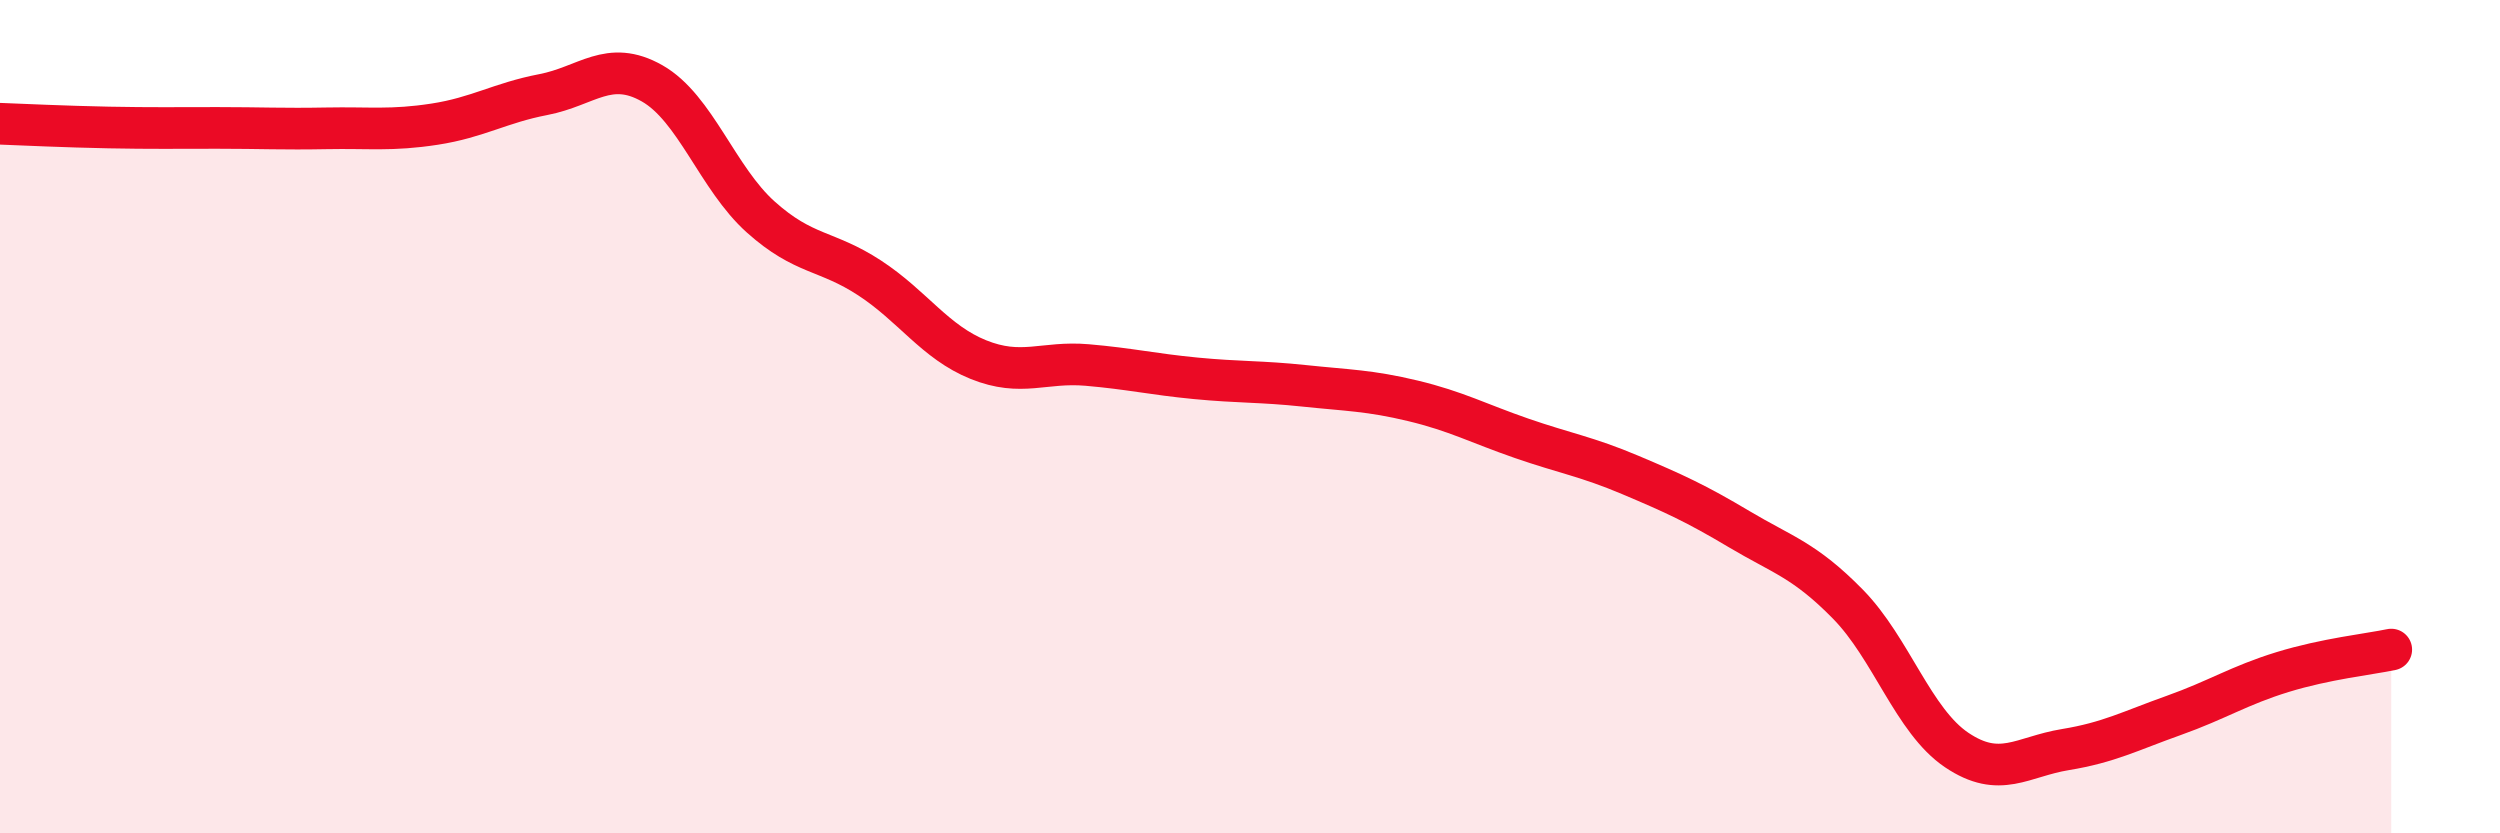
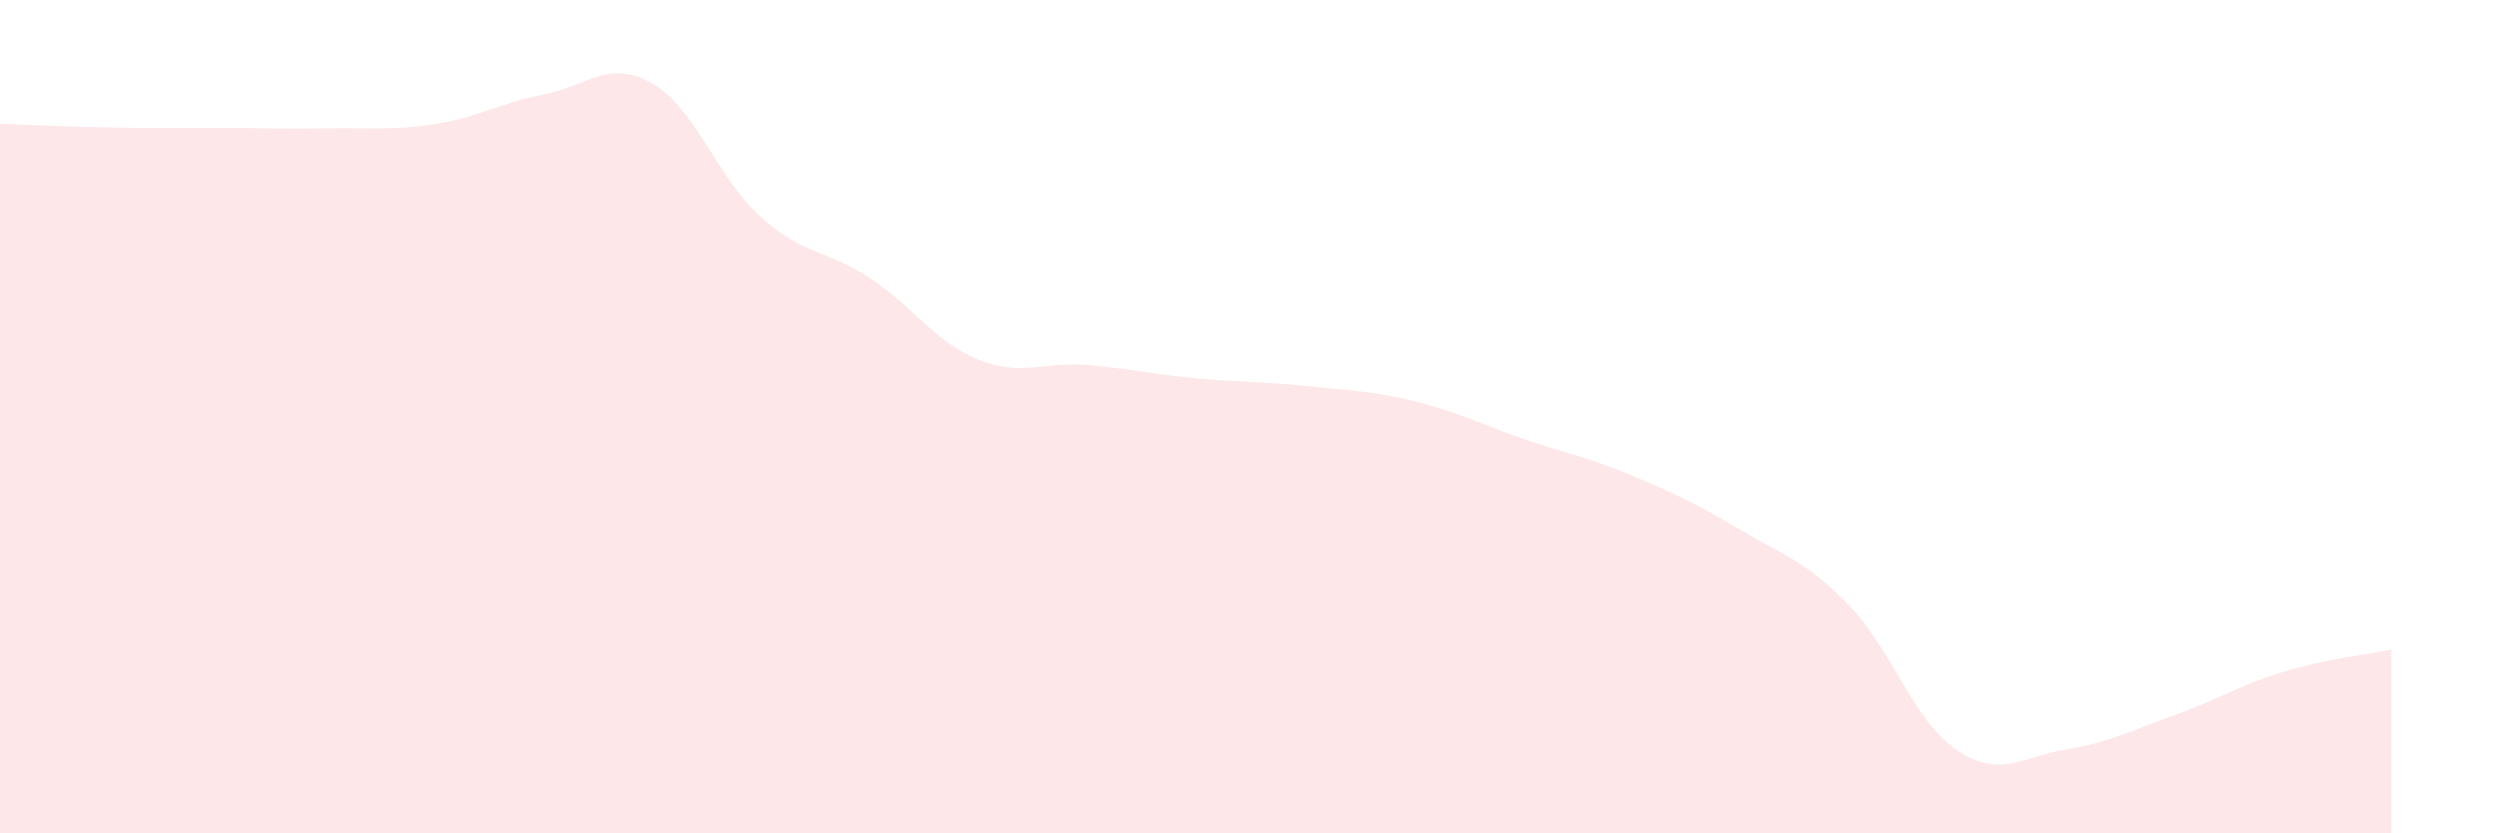
<svg xmlns="http://www.w3.org/2000/svg" width="60" height="20" viewBox="0 0 60 20">
  <path d="M 0,2.97 C 0.52,2.99 1.57,3.04 2.61,3.06 C 3.65,3.08 4.18,3.07 5.22,3.07 C 6.26,3.07 6.79,3.1 7.83,3.08 C 8.87,3.06 9.39,3.14 10.43,2.98 C 11.47,2.82 12,2.47 13.04,2.27 C 14.08,2.07 14.61,1.41 15.65,2 C 16.69,2.59 17.22,4.28 18.26,5.21 C 19.3,6.14 19.83,5.99 20.87,6.67 C 21.91,7.35 22.44,8.21 23.48,8.63 C 24.52,9.05 25.05,8.67 26.09,8.76 C 27.13,8.85 27.66,8.98 28.7,9.08 C 29.74,9.18 30.26,9.15 31.3,9.26 C 32.34,9.37 32.87,9.37 33.91,9.62 C 34.95,9.87 35.48,10.16 36.52,10.52 C 37.56,10.88 38.09,10.96 39.13,11.4 C 40.17,11.84 40.7,12.08 41.74,12.7 C 42.78,13.32 43.31,13.44 44.35,14.5 C 45.39,15.56 45.92,17.3 46.96,18 C 48,18.7 48.53,18.16 49.57,17.99 C 50.61,17.82 51.13,17.54 52.17,17.17 C 53.21,16.8 53.74,16.45 54.78,16.13 C 55.82,15.81 56.87,15.7 57.39,15.59L57.39 20L0 20Z" fill="#EB0A25" opacity="0.1" stroke-linecap="round" stroke-linejoin="round" />
-   <path d="M 0,2.97 C 0.52,2.99 1.57,3.04 2.61,3.06 C 3.65,3.08 4.18,3.07 5.22,3.07 C 6.26,3.07 6.79,3.1 7.83,3.08 C 8.87,3.06 9.39,3.14 10.43,2.98 C 11.47,2.82 12,2.47 13.04,2.27 C 14.08,2.07 14.61,1.41 15.65,2 C 16.69,2.59 17.22,4.28 18.26,5.21 C 19.3,6.14 19.83,5.99 20.87,6.67 C 21.91,7.35 22.44,8.21 23.48,8.63 C 24.52,9.05 25.05,8.67 26.09,8.76 C 27.13,8.85 27.66,8.98 28.7,9.08 C 29.74,9.18 30.26,9.15 31.3,9.26 C 32.34,9.37 32.87,9.37 33.91,9.62 C 34.95,9.87 35.48,10.16 36.52,10.52 C 37.56,10.88 38.09,10.96 39.13,11.4 C 40.17,11.84 40.7,12.08 41.74,12.7 C 42.78,13.32 43.31,13.44 44.35,14.5 C 45.39,15.56 45.92,17.3 46.96,18 C 48,18.7 48.53,18.16 49.57,17.99 C 50.61,17.82 51.13,17.54 52.17,17.17 C 53.21,16.8 53.74,16.45 54.78,16.13 C 55.82,15.81 56.87,15.7 57.39,15.59" stroke="#EB0A25" stroke-width="1" fill="none" stroke-linecap="round" stroke-linejoin="round" />
</svg>